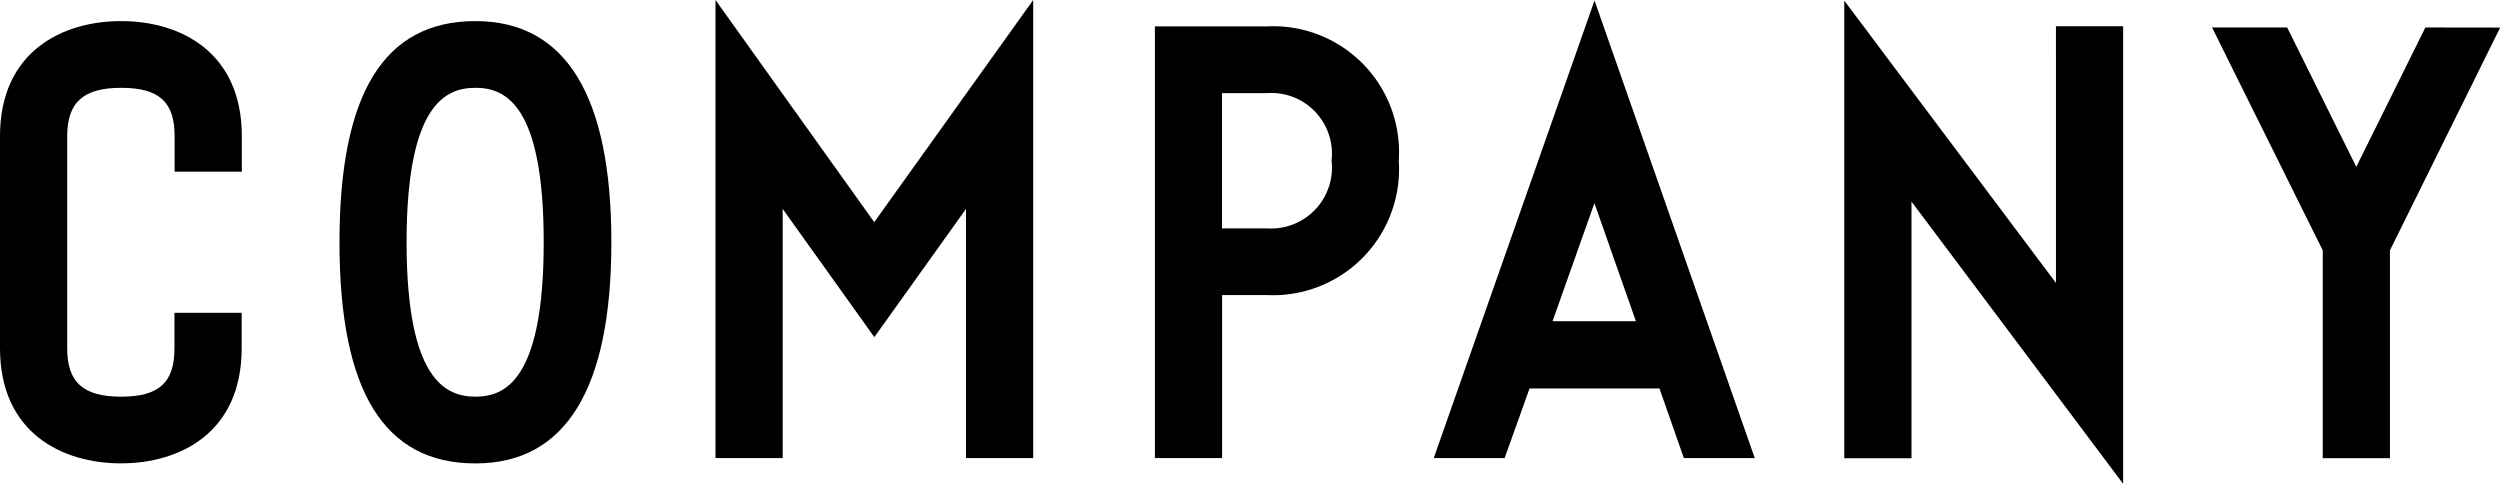
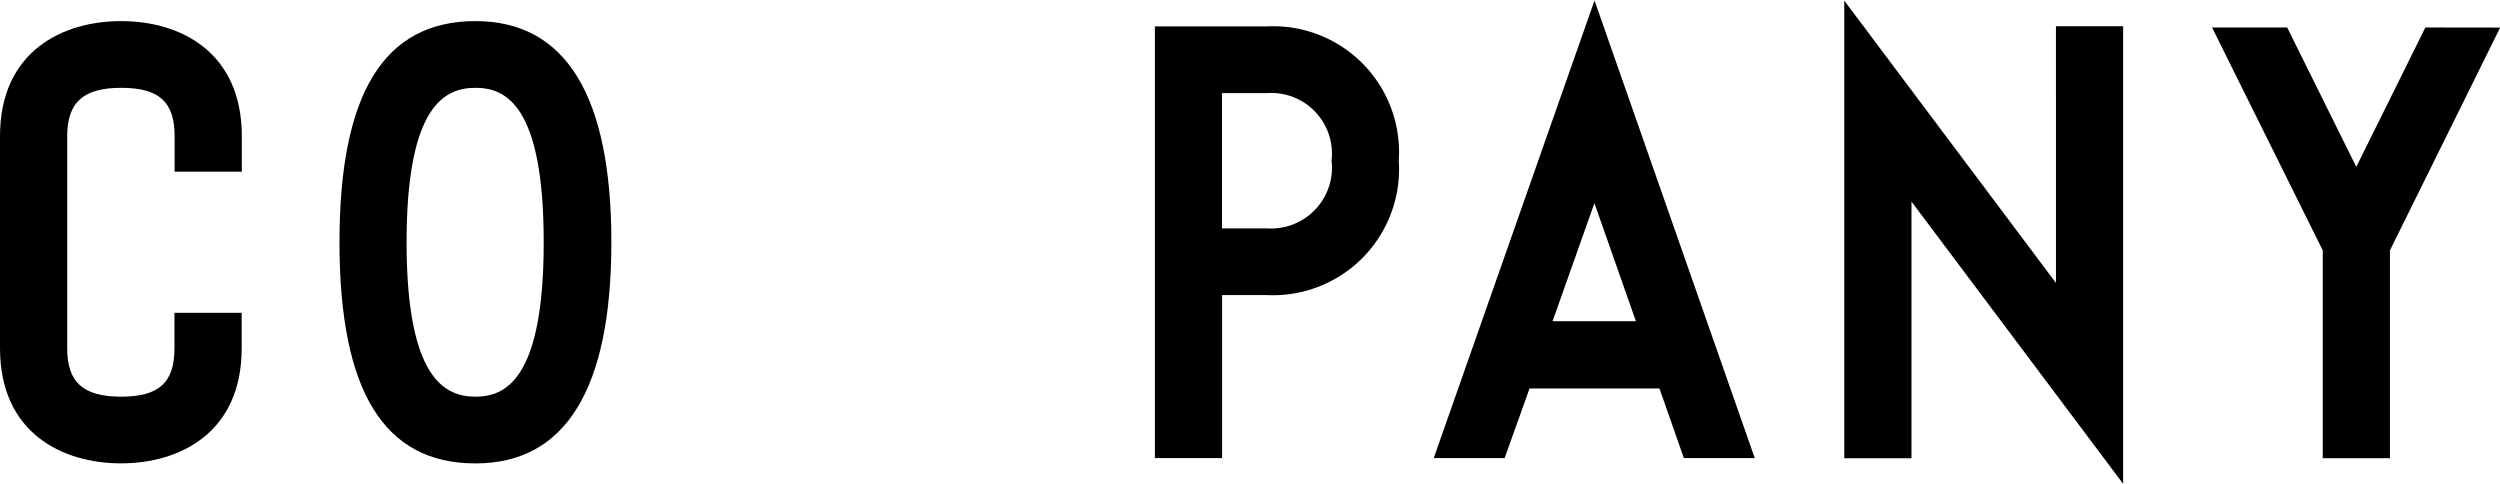
<svg xmlns="http://www.w3.org/2000/svg" width="93" height="18" viewBox="0 0 93 18">
  <g id="COMPANY" transform="translate(1693.04 -718)">
    <path id="パス_280" data-name="パス 280" d="M4.5,1.083C2.327,1.083,0,2.208,0,5.365v7.888c0,3.157,2.327,4.282,4.5,4.282S8.99,16.411,8.99,13.254v-1.32h-2.5v1.32c0,1.278-.576,1.8-1.988,1.8S2.5,14.515,2.5,13.254V5.365c0-1.262.6-1.8,2.008-1.8s1.988.522,1.988,1.8v1.32h2.5V5.365c0-3.157-2.317-4.282-4.485-4.282" transform="translate(-1693.04 717.702)" />
    <path id="パス_281" data-name="パス 281" d="M22.477,1.083c-3.4,0-5.057,2.691-5.057,8.227s1.654,8.227,5.057,8.227c3.356,0,5.057-2.768,5.057-8.227s-1.7-8.227-5.057-8.227m2.54,8.227c0,5.149-1.45,5.744-2.54,5.744s-2.561-.6-2.561-5.744,1.461-5.745,2.561-5.745,2.54.6,2.54,5.745" transform="translate(-1697.831 717.702)" />
-     <path id="パス_282" data-name="パス 282" d="M36.5,0v17.04H39V7.772l3.409,4.769,3.41-4.769v9.268h2.5V0L42.406,8.264Z" transform="translate(-1702.924 718)" />
    <path id="パス_283" data-name="パス 283" d="M63.1,1.355H58.928V17.413h2.5V11.35H63.1A4.69,4.69,0,0,0,68,6.343a4.681,4.681,0,0,0-4.9-4.988m0,7.514H61.425V3.837H63.1a2.256,2.256,0,0,1,2.4,2.506,2.266,2.266,0,0,1-2.4,2.526" transform="translate(-1709.006 717.627)" />
    <path id="パス_284" data-name="パス 284" d="M73.226,16.806l-.084.242h2.636l.927-2.59h4.833l.908,2.59h2.637L79.122.025Zm7.435-4.851h-3.1l1.557-4.391Z" transform="translate(-1712.846 717.993)" />
    <path id="パス_285" data-name="パス 285" d="M101.969,10.534,94.094.031V17.055h2.5V7.507l7.874,10.5V.986h-2.5Z" transform="translate(-1718.527 717.992)" />
    <path id="パス_286" data-name="パス 286" d="M120.792,1.409l-2.57,5.185-2.571-5.185h-2.795L116.974,9.7v7.732h2.5V9.7l4.1-8.287Z" transform="translate(-1723.608 717.613)" />
  </g>
</svg>